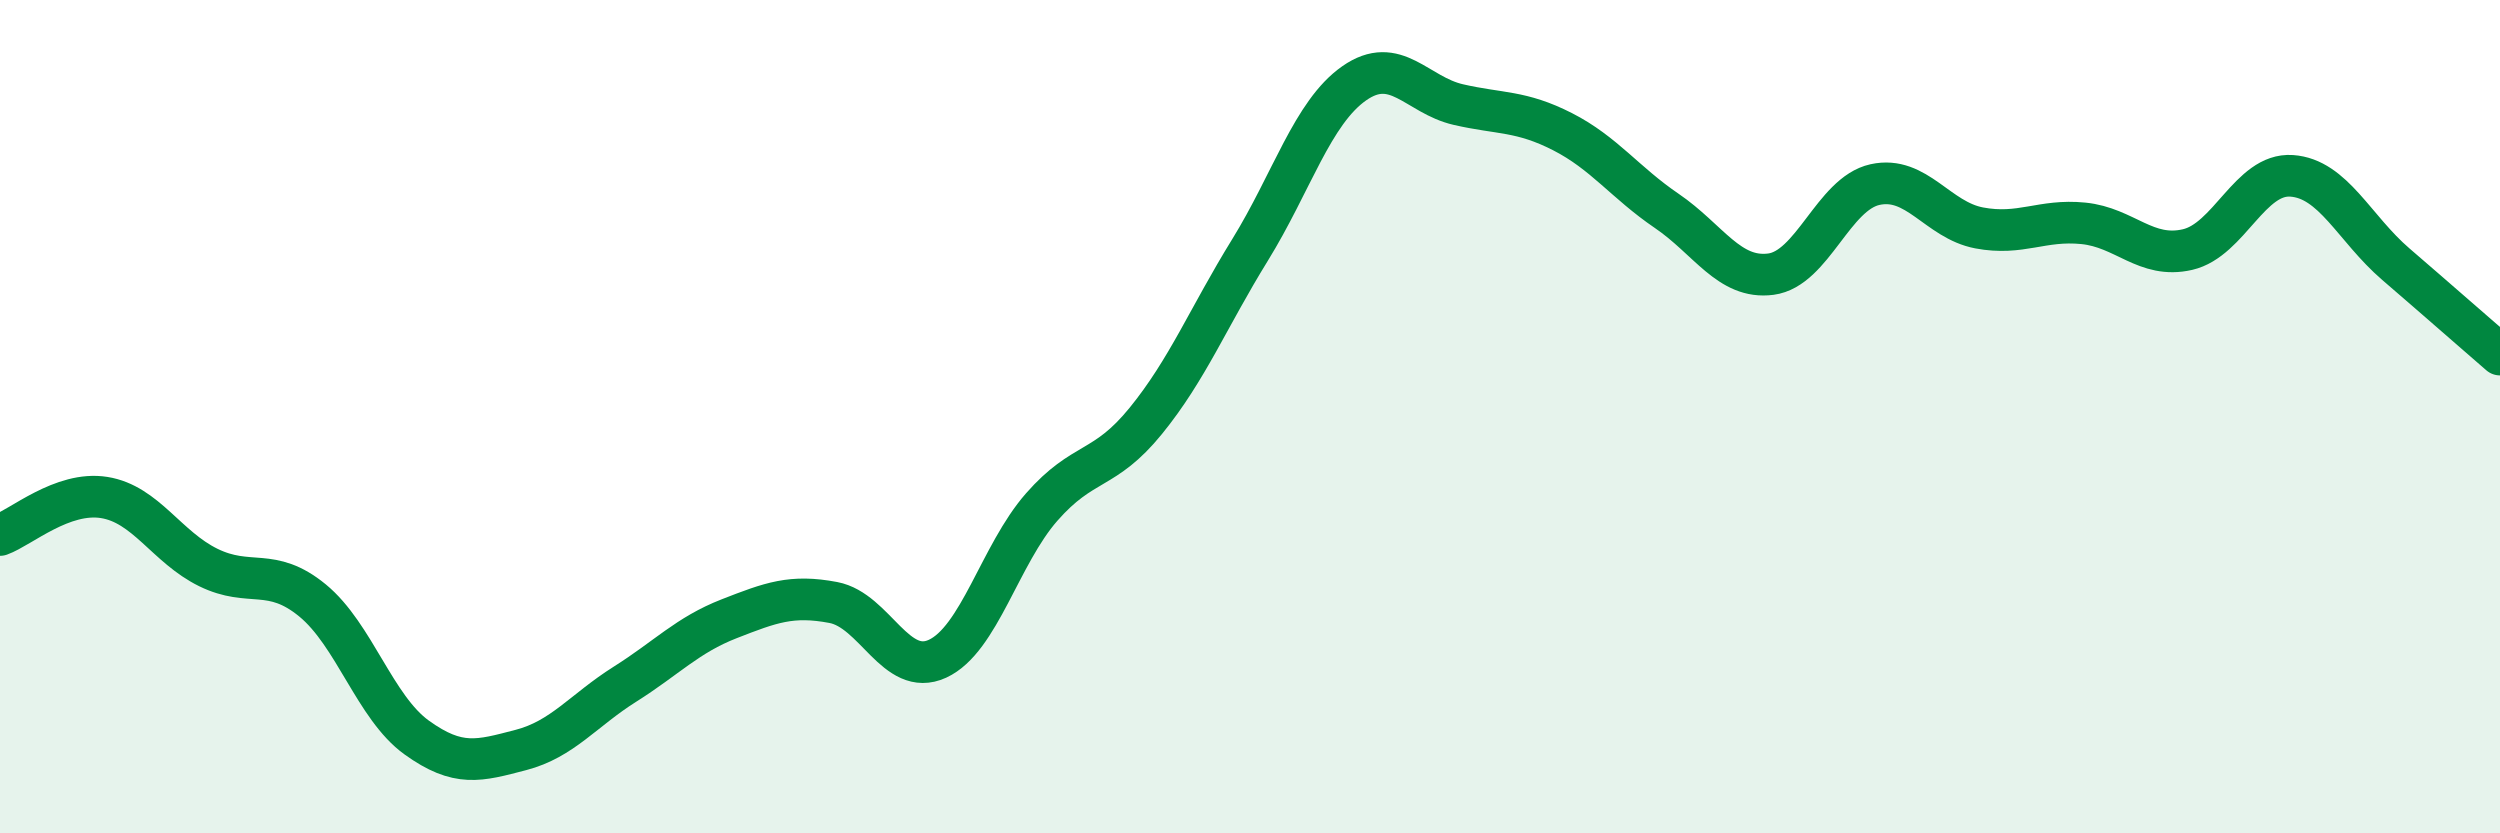
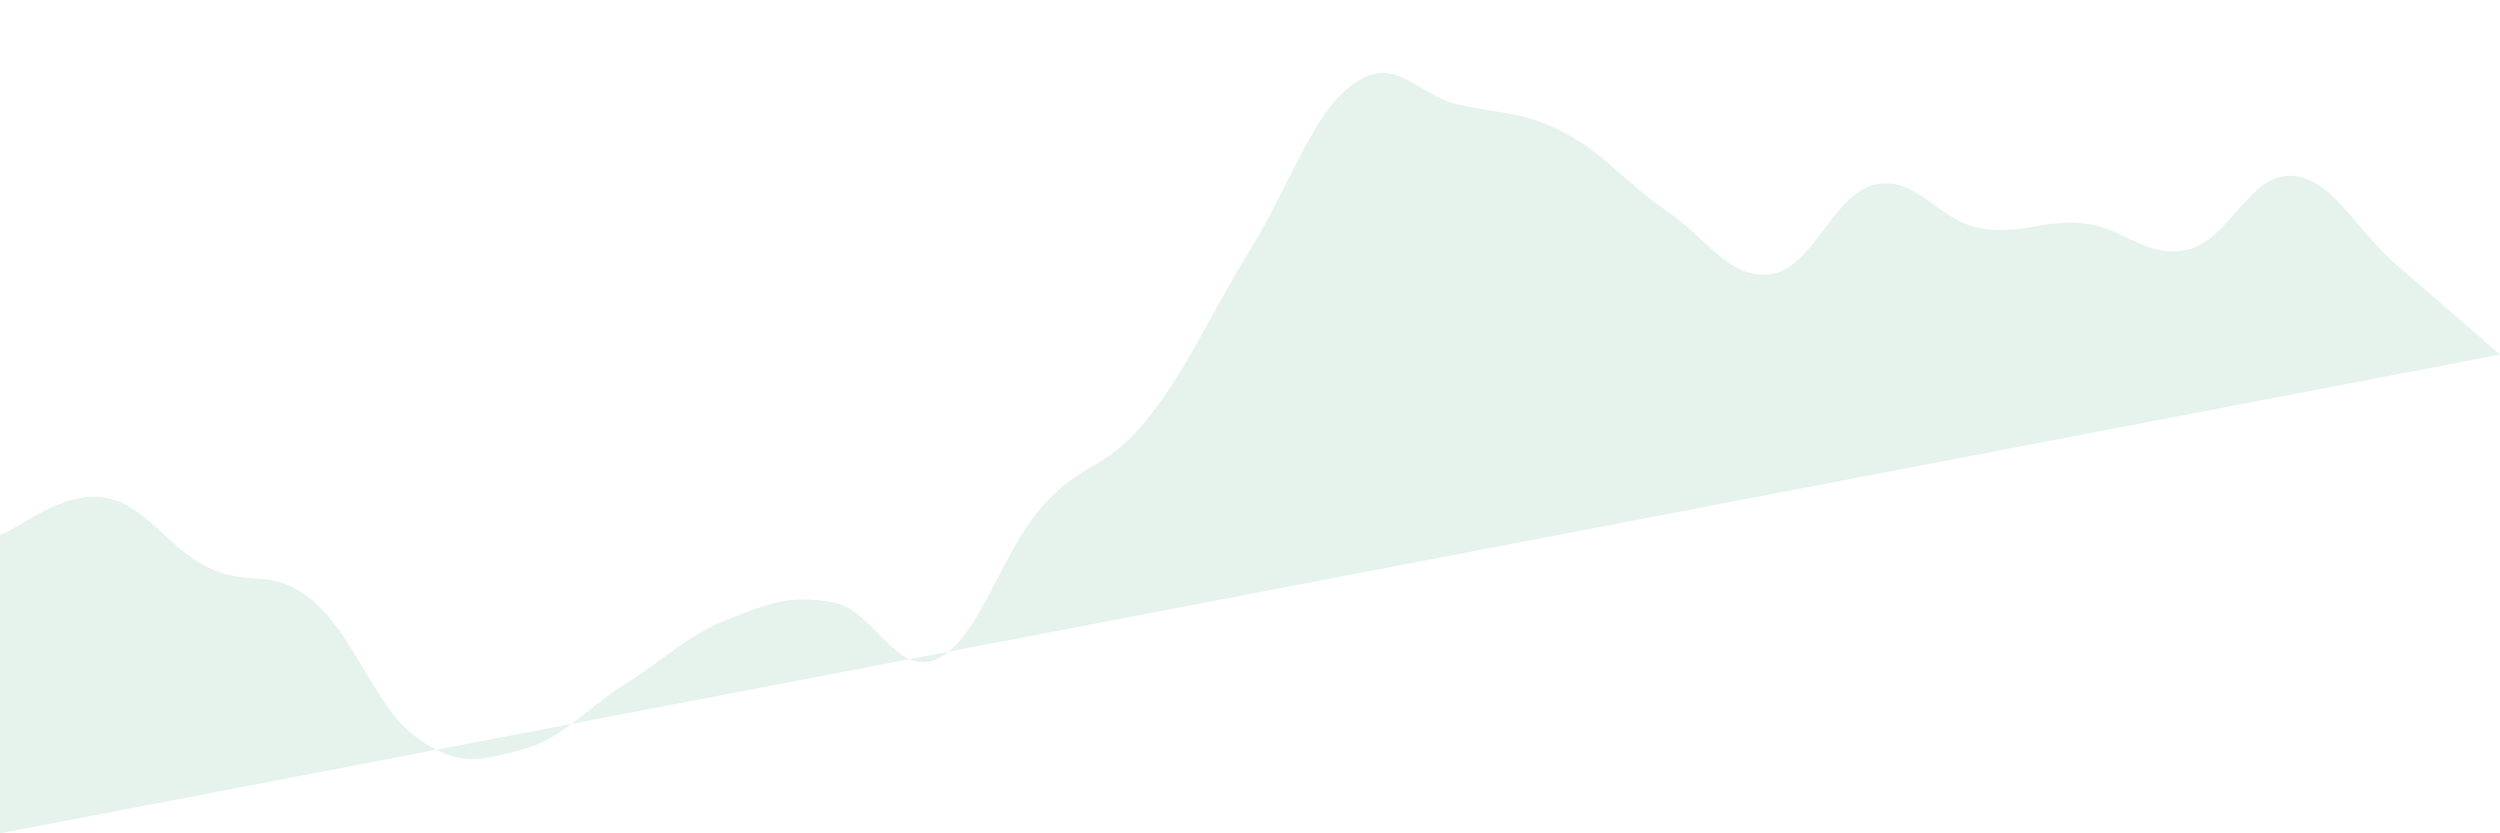
<svg xmlns="http://www.w3.org/2000/svg" width="60" height="20" viewBox="0 0 60 20">
-   <path d="M 0,12.84 C 0.5,12.66 1.5,11.78 2.5,11.94 C 3.5,12.1 4,13.13 5,13.62 C 6,14.11 6.5,13.59 7.5,14.41 C 8.5,15.23 9,16.98 10,17.7 C 11,18.42 11.5,18.26 12.5,18 C 13.5,17.74 14,17.05 15,16.42 C 16,15.79 16.5,15.24 17.5,14.85 C 18.5,14.46 19,14.27 20,14.46 C 21,14.65 21.5,16.27 22.5,15.81 C 23.5,15.35 24,13.31 25,12.17 C 26,11.03 26.5,11.33 27.5,10.1 C 28.5,8.87 29,7.62 30,6 C 31,4.38 31.5,2.7 32.5,2 C 33.5,1.3 34,2.28 35,2.51 C 36,2.74 36.5,2.65 37.5,3.16 C 38.5,3.67 39,4.38 40,5.06 C 41,5.74 41.5,6.71 42.5,6.58 C 43.5,6.45 44,4.65 45,4.43 C 46,4.21 46.5,5.28 47.5,5.47 C 48.5,5.66 49,5.26 50,5.36 C 51,5.46 51.5,6.22 52.5,5.99 C 53.5,5.76 54,4.15 55,4.22 C 56,4.29 56.5,5.48 57.5,6.34 C 58.5,7.2 59.5,8.08 60,8.51L60 20L0 20Z" fill="#008740" opacity="0.1" stroke-linecap="round" stroke-linejoin="round" />
-   <path d="M 0,12.84 C 0.5,12.66 1.5,11.78 2.5,11.94 C 3.5,12.1 4,13.13 5,13.62 C 6,14.11 6.5,13.59 7.5,14.41 C 8.5,15.23 9,16.98 10,17.7 C 11,18.42 11.5,18.26 12.5,18 C 13.5,17.74 14,17.05 15,16.42 C 16,15.79 16.5,15.24 17.5,14.85 C 18.5,14.46 19,14.27 20,14.46 C 21,14.65 21.5,16.27 22.5,15.81 C 23.5,15.35 24,13.31 25,12.17 C 26,11.03 26.5,11.33 27.5,10.1 C 28.5,8.87 29,7.62 30,6 C 31,4.38 31.5,2.7 32.5,2 C 33.5,1.3 34,2.28 35,2.51 C 36,2.74 36.5,2.65 37.5,3.16 C 38.5,3.67 39,4.38 40,5.06 C 41,5.74 41.5,6.71 42.5,6.58 C 43.5,6.45 44,4.65 45,4.43 C 46,4.21 46.5,5.28 47.5,5.47 C 48.5,5.66 49,5.26 50,5.36 C 51,5.46 51.5,6.22 52.5,5.99 C 53.5,5.76 54,4.15 55,4.22 C 56,4.29 56.5,5.48 57.5,6.34 C 58.5,7.2 59.5,8.08 60,8.51" stroke="#008740" stroke-width="1" fill="none" stroke-linecap="round" stroke-linejoin="round" />
+   <path d="M 0,12.84 C 0.5,12.66 1.5,11.78 2.5,11.94 C 3.5,12.1 4,13.13 5,13.62 C 6,14.11 6.5,13.59 7.5,14.41 C 8.5,15.23 9,16.98 10,17.7 C 11,18.42 11.5,18.26 12.5,18 C 13.5,17.74 14,17.05 15,16.42 C 16,15.79 16.5,15.24 17.5,14.85 C 18.5,14.46 19,14.27 20,14.46 C 21,14.65 21.5,16.27 22.5,15.81 C 23.5,15.35 24,13.31 25,12.17 C 26,11.03 26.5,11.33 27.5,10.1 C 28.5,8.87 29,7.62 30,6 C 31,4.38 31.5,2.7 32.5,2 C 33.5,1.3 34,2.28 35,2.51 C 36,2.74 36.5,2.65 37.5,3.16 C 38.5,3.67 39,4.38 40,5.06 C 41,5.74 41.5,6.71 42.5,6.58 C 43.5,6.45 44,4.65 45,4.43 C 46,4.21 46.5,5.28 47.5,5.47 C 48.5,5.66 49,5.26 50,5.36 C 51,5.46 51.5,6.22 52.5,5.99 C 53.5,5.76 54,4.15 55,4.22 C 56,4.29 56.5,5.48 57.5,6.34 C 58.5,7.2 59.5,8.08 60,8.51L0 20Z" fill="#008740" opacity="0.1" stroke-linecap="round" stroke-linejoin="round" />
</svg>